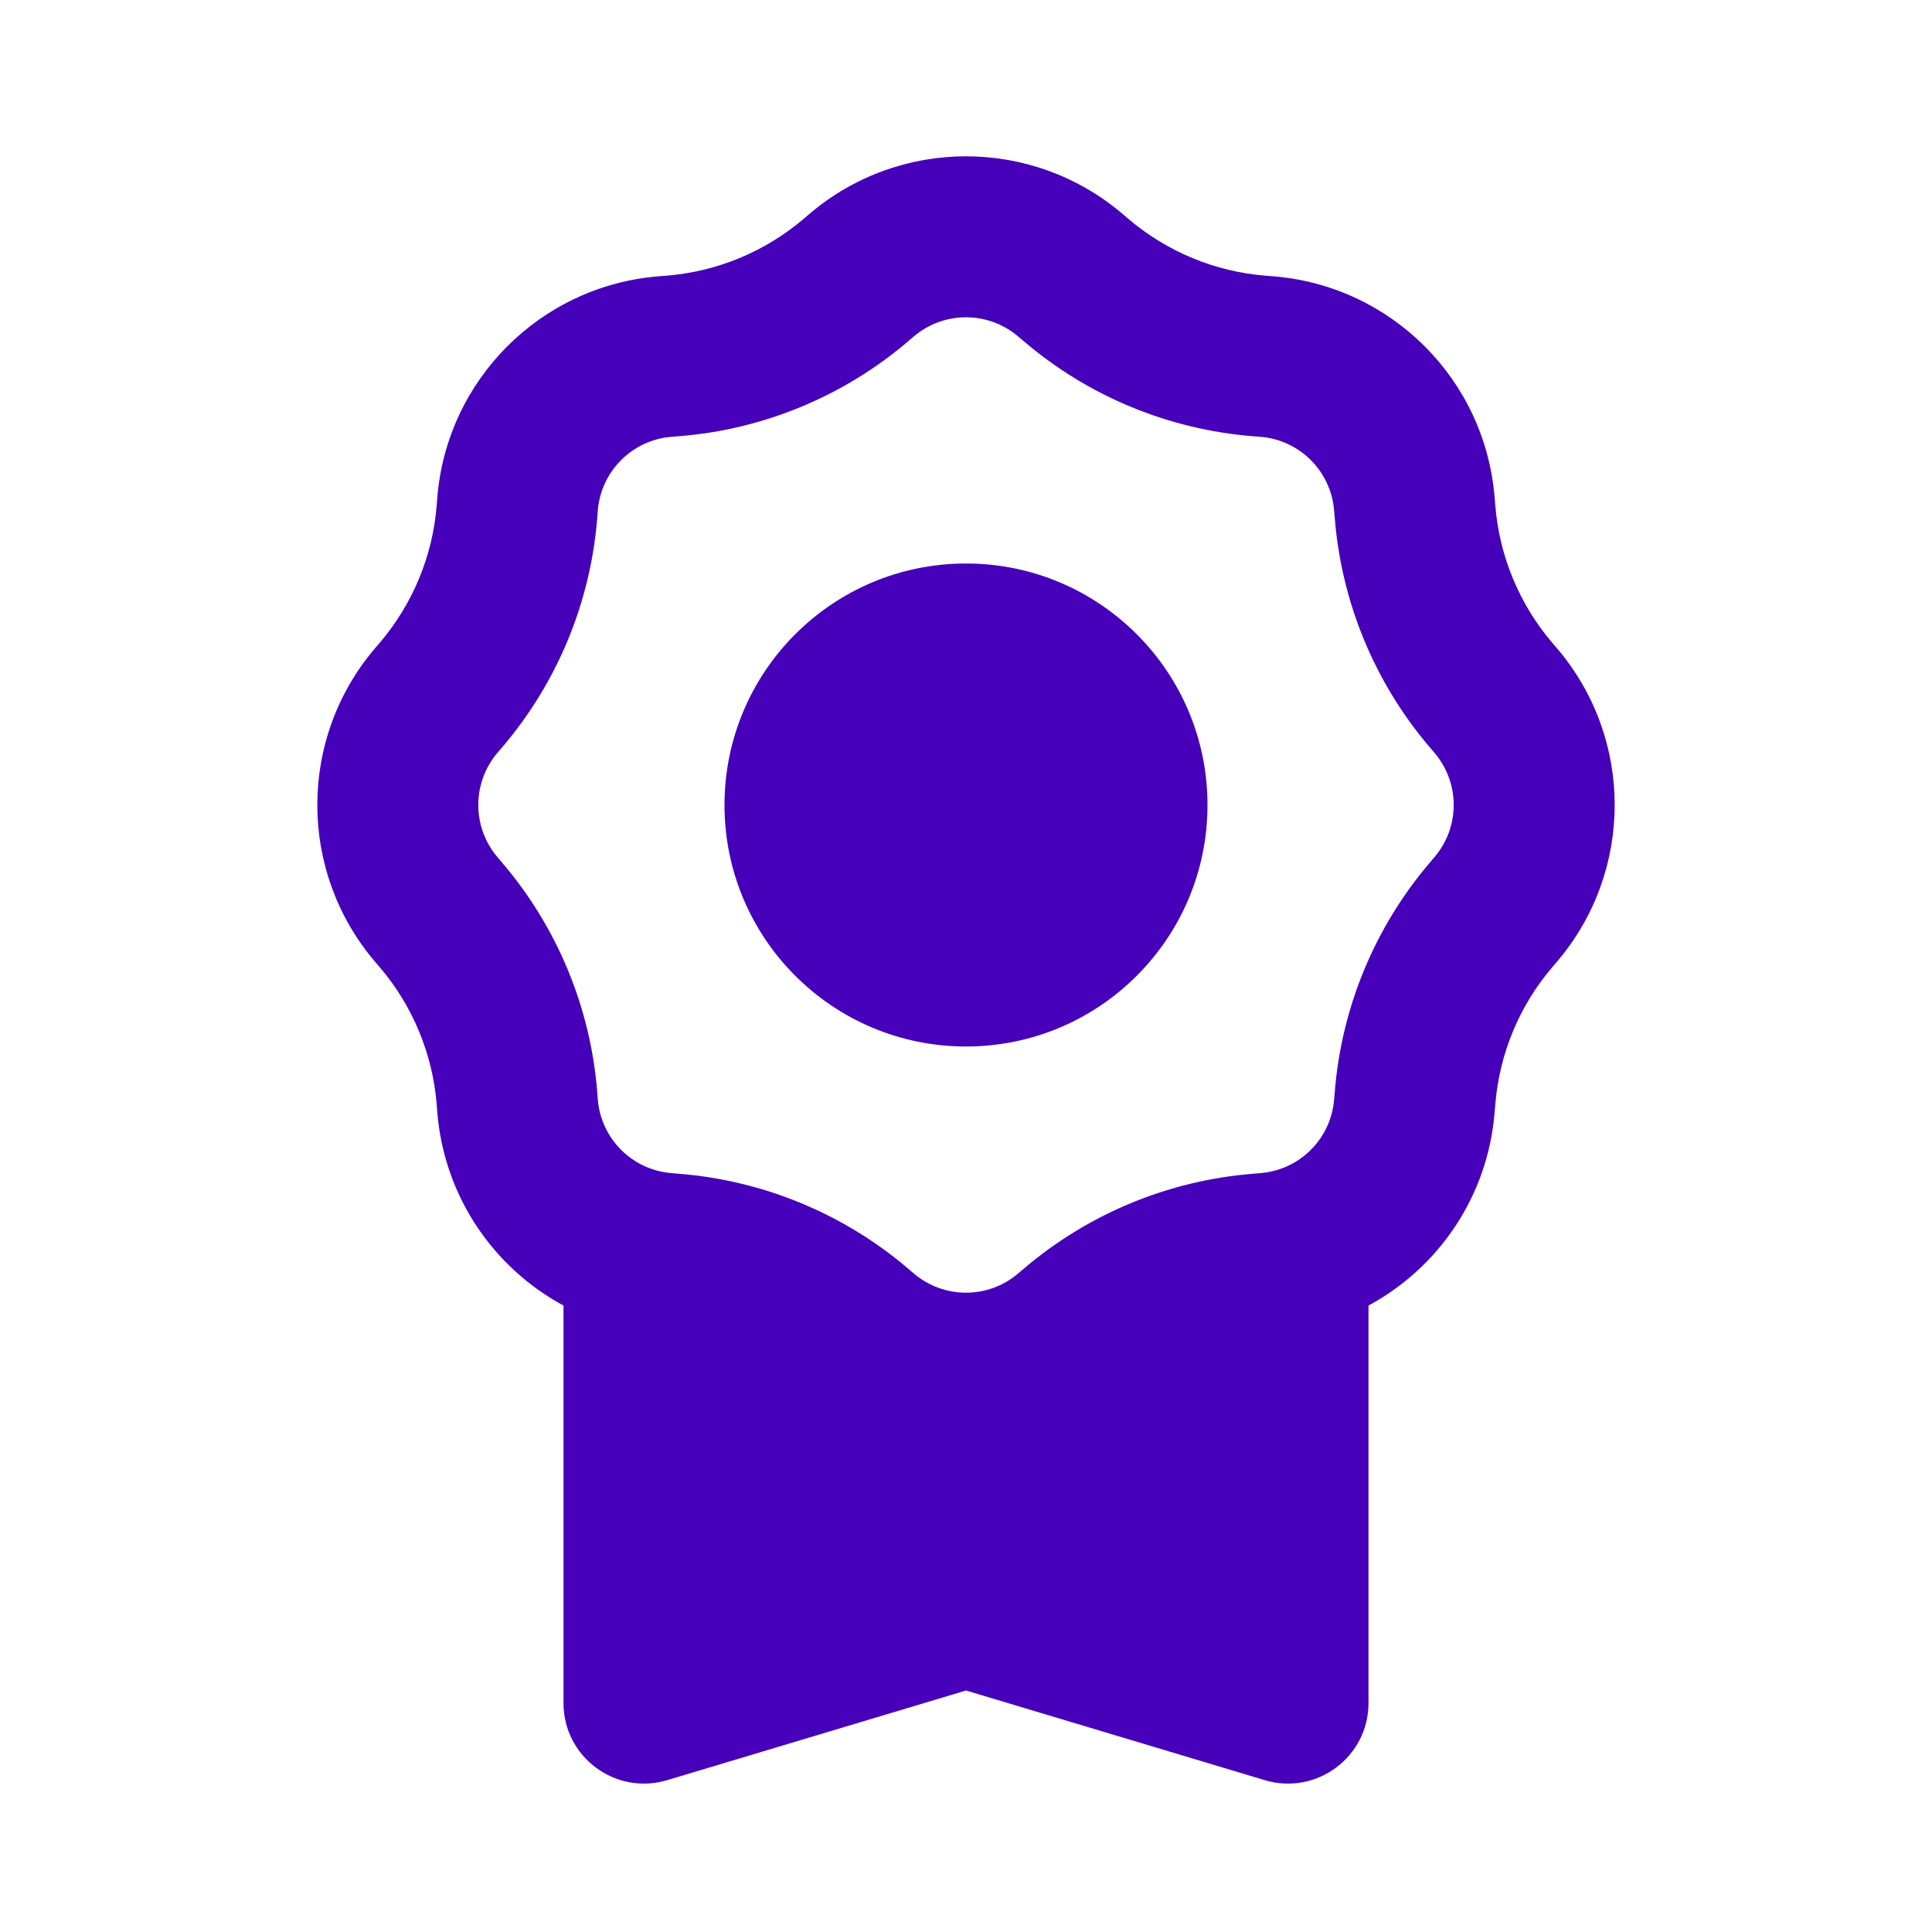
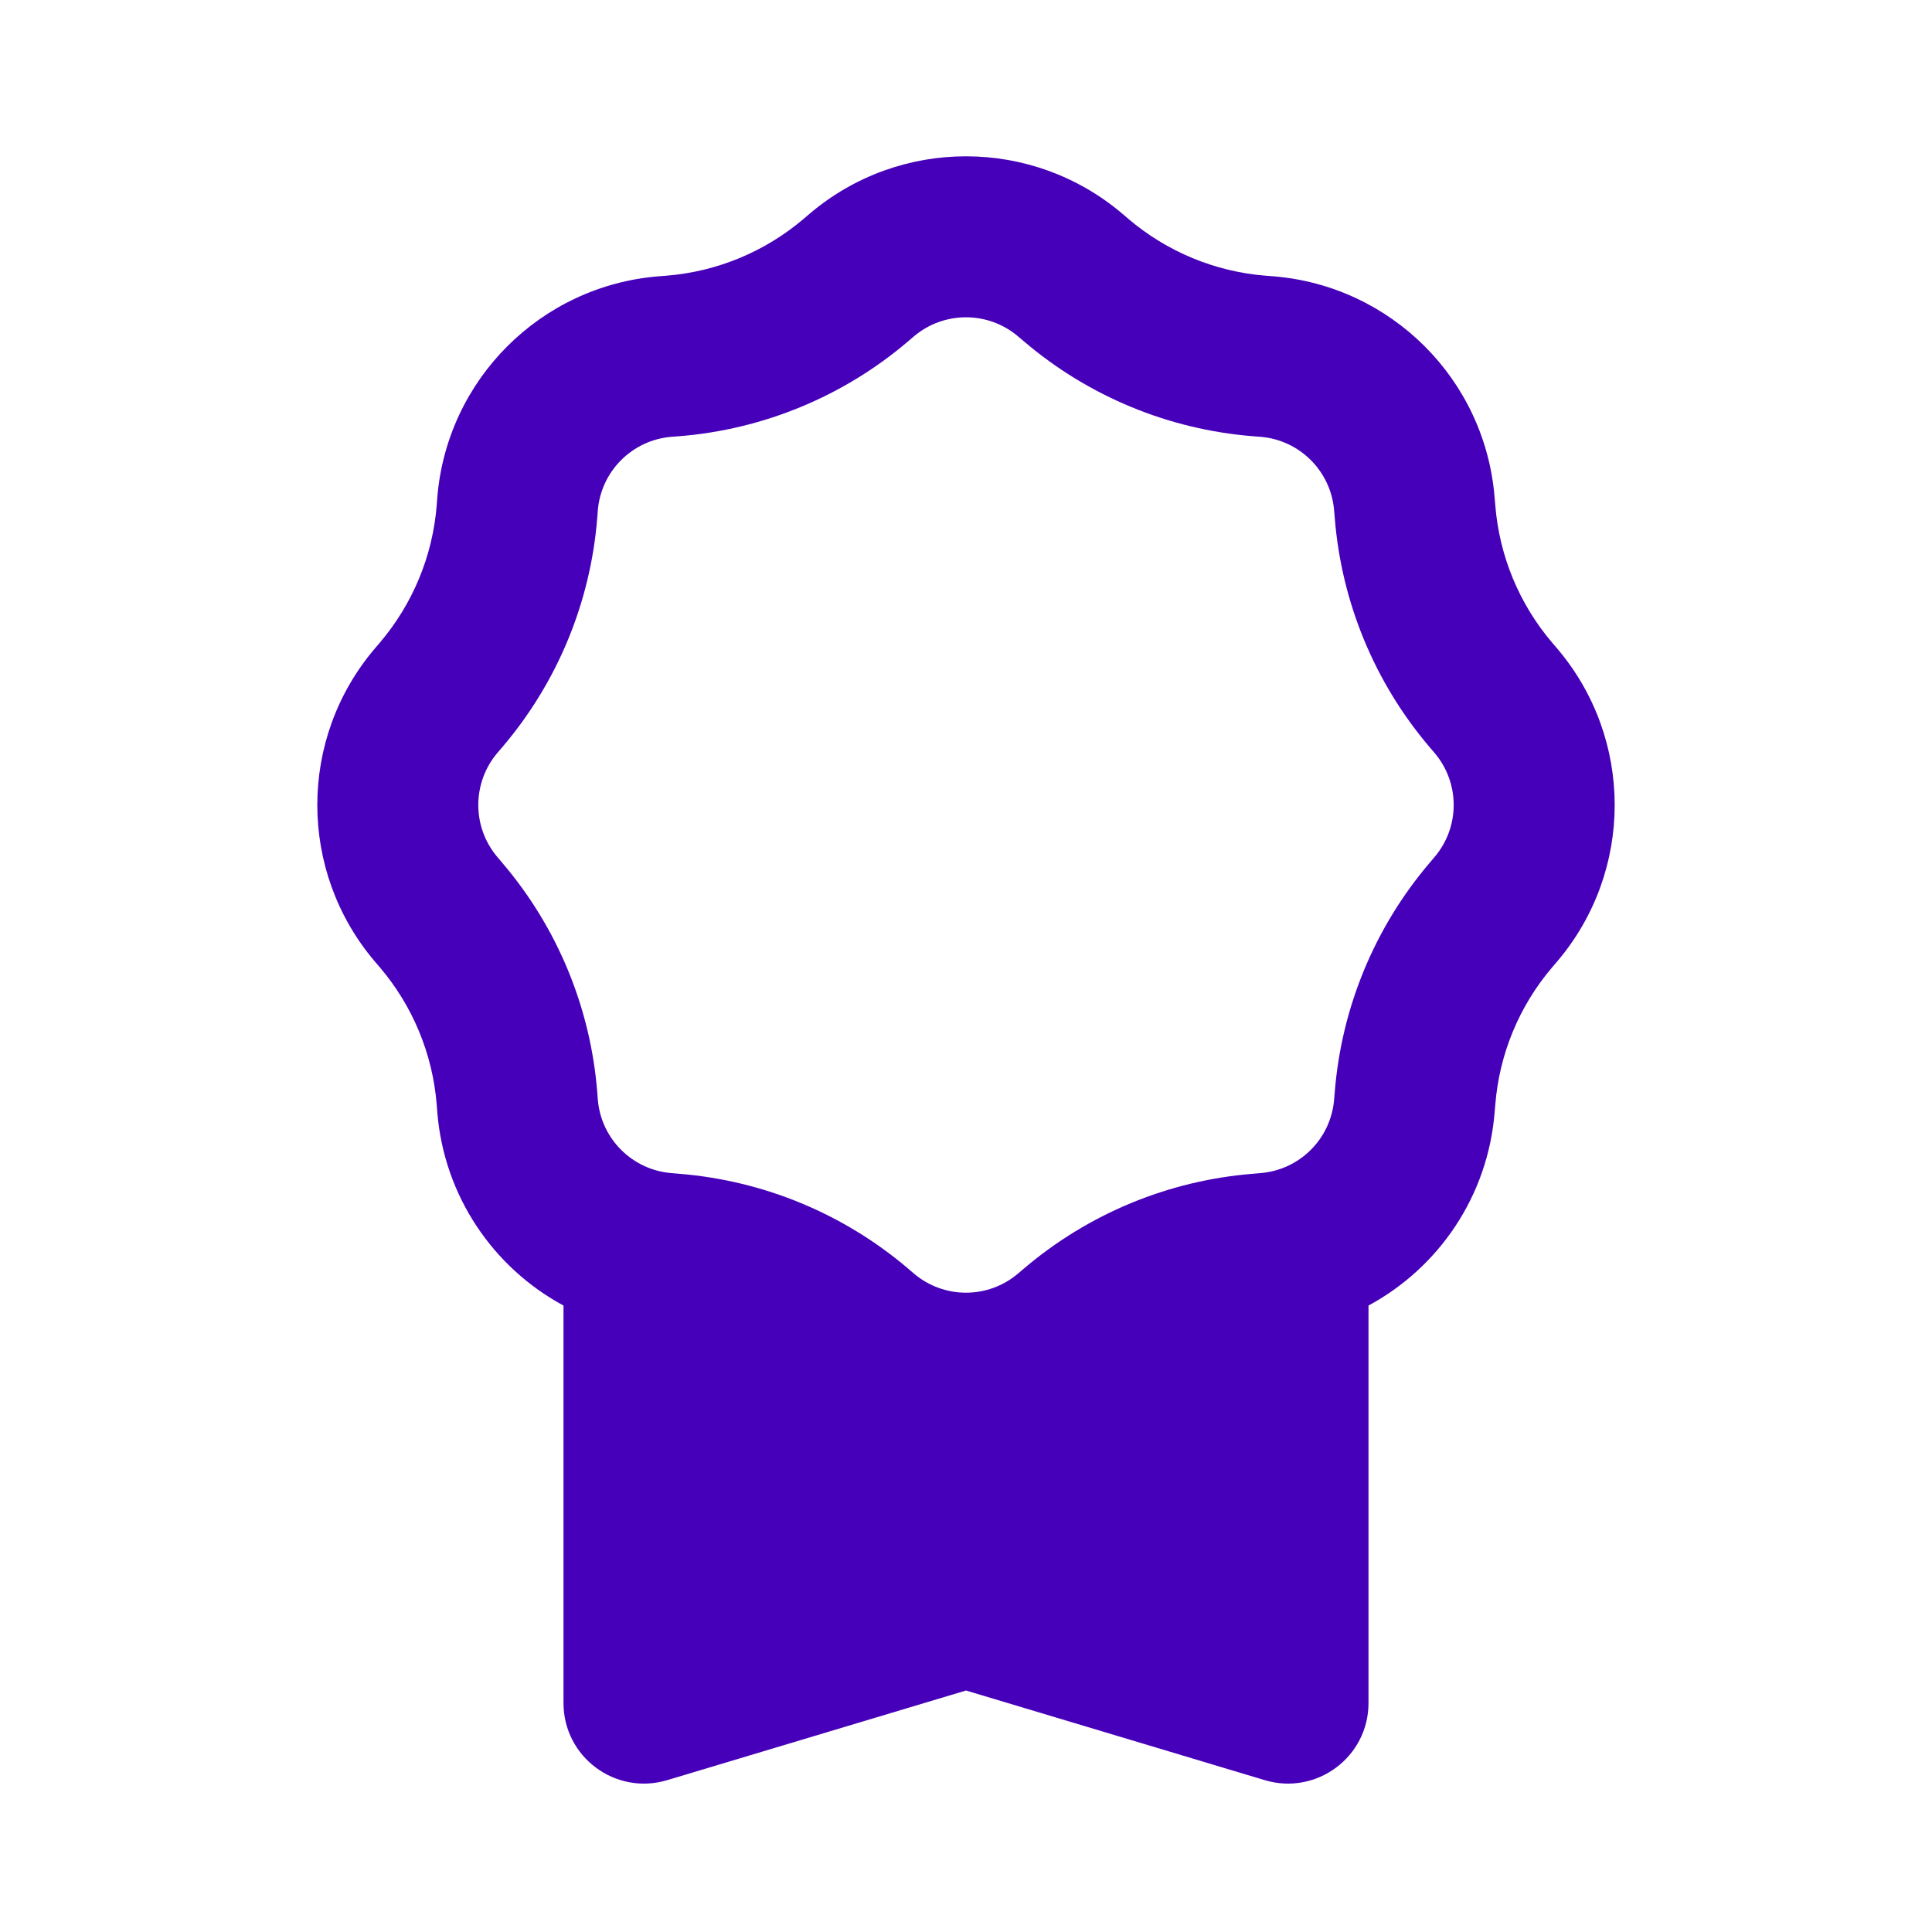
<svg xmlns="http://www.w3.org/2000/svg" width="24" height="24" viewBox="0 0 24 24" fill="none">
  <path fill-rule="evenodd" clip-rule="evenodd" d="M10.054 2.658C11.175 1.703 12.824 1.703 13.946 2.658L14.016 2.718C14.496 3.127 15.094 3.375 15.723 3.425L15.815 3.432C17.284 3.55 18.45 4.716 18.567 6.184L18.575 6.276C18.625 6.906 18.872 7.503 19.282 7.984L19.342 8.054C20.297 9.175 20.297 10.824 19.342 11.946L19.282 12.016C18.872 12.496 18.625 13.094 18.575 13.723L18.567 13.815C18.484 14.857 17.873 15.747 17 16.218V21.156C17 21.826 16.354 22.306 15.712 22.114L12 21L8.287 22.114C7.645 22.306 7 21.826 7 21.156V16.218C6.127 15.747 5.516 14.857 5.432 13.815L5.425 13.723C5.375 13.094 5.127 12.496 4.718 12.016L4.658 11.946C3.703 10.824 3.703 9.175 4.658 8.054L4.718 7.984C5.127 7.503 5.375 6.906 5.425 6.276L5.432 6.184C5.55 4.716 6.716 3.55 8.184 3.432L8.276 3.425C8.906 3.375 9.503 3.127 9.984 2.718L10.054 2.658ZM12.648 4.18L12.719 4.24C13.52 4.923 14.515 5.335 15.564 5.419L15.656 5.426C16.146 5.465 16.534 5.854 16.573 6.343L16.581 6.436C16.665 7.484 17.077 8.48 17.759 9.281L17.819 9.351C18.138 9.725 18.138 10.275 17.819 10.648L17.759 10.719C17.077 11.52 16.665 12.515 16.581 13.564L16.573 13.656C16.534 14.146 16.146 14.534 15.656 14.573L15.564 14.581C14.515 14.665 13.52 15.077 12.719 15.759L12.648 15.819C12.275 16.138 11.725 16.138 11.351 15.819L11.281 15.759C10.48 15.077 9.484 14.665 8.436 14.581L8.343 14.573C7.854 14.534 7.465 14.146 7.426 13.656L7.419 13.564C7.335 12.515 6.923 11.52 6.24 10.719L6.18 10.648C5.862 10.275 5.862 9.725 6.18 9.351L6.24 9.281C6.923 8.48 7.335 7.484 7.419 6.436L7.426 6.343C7.465 5.854 7.854 5.465 8.343 5.426L8.436 5.419C9.484 5.335 10.48 4.923 11.281 4.24L11.351 4.18C11.725 3.862 12.275 3.862 12.648 4.18Z" fill="#4700BA" />
-   <circle cx="12" cy="10" r="3" fill="#4700BA" />
</svg>